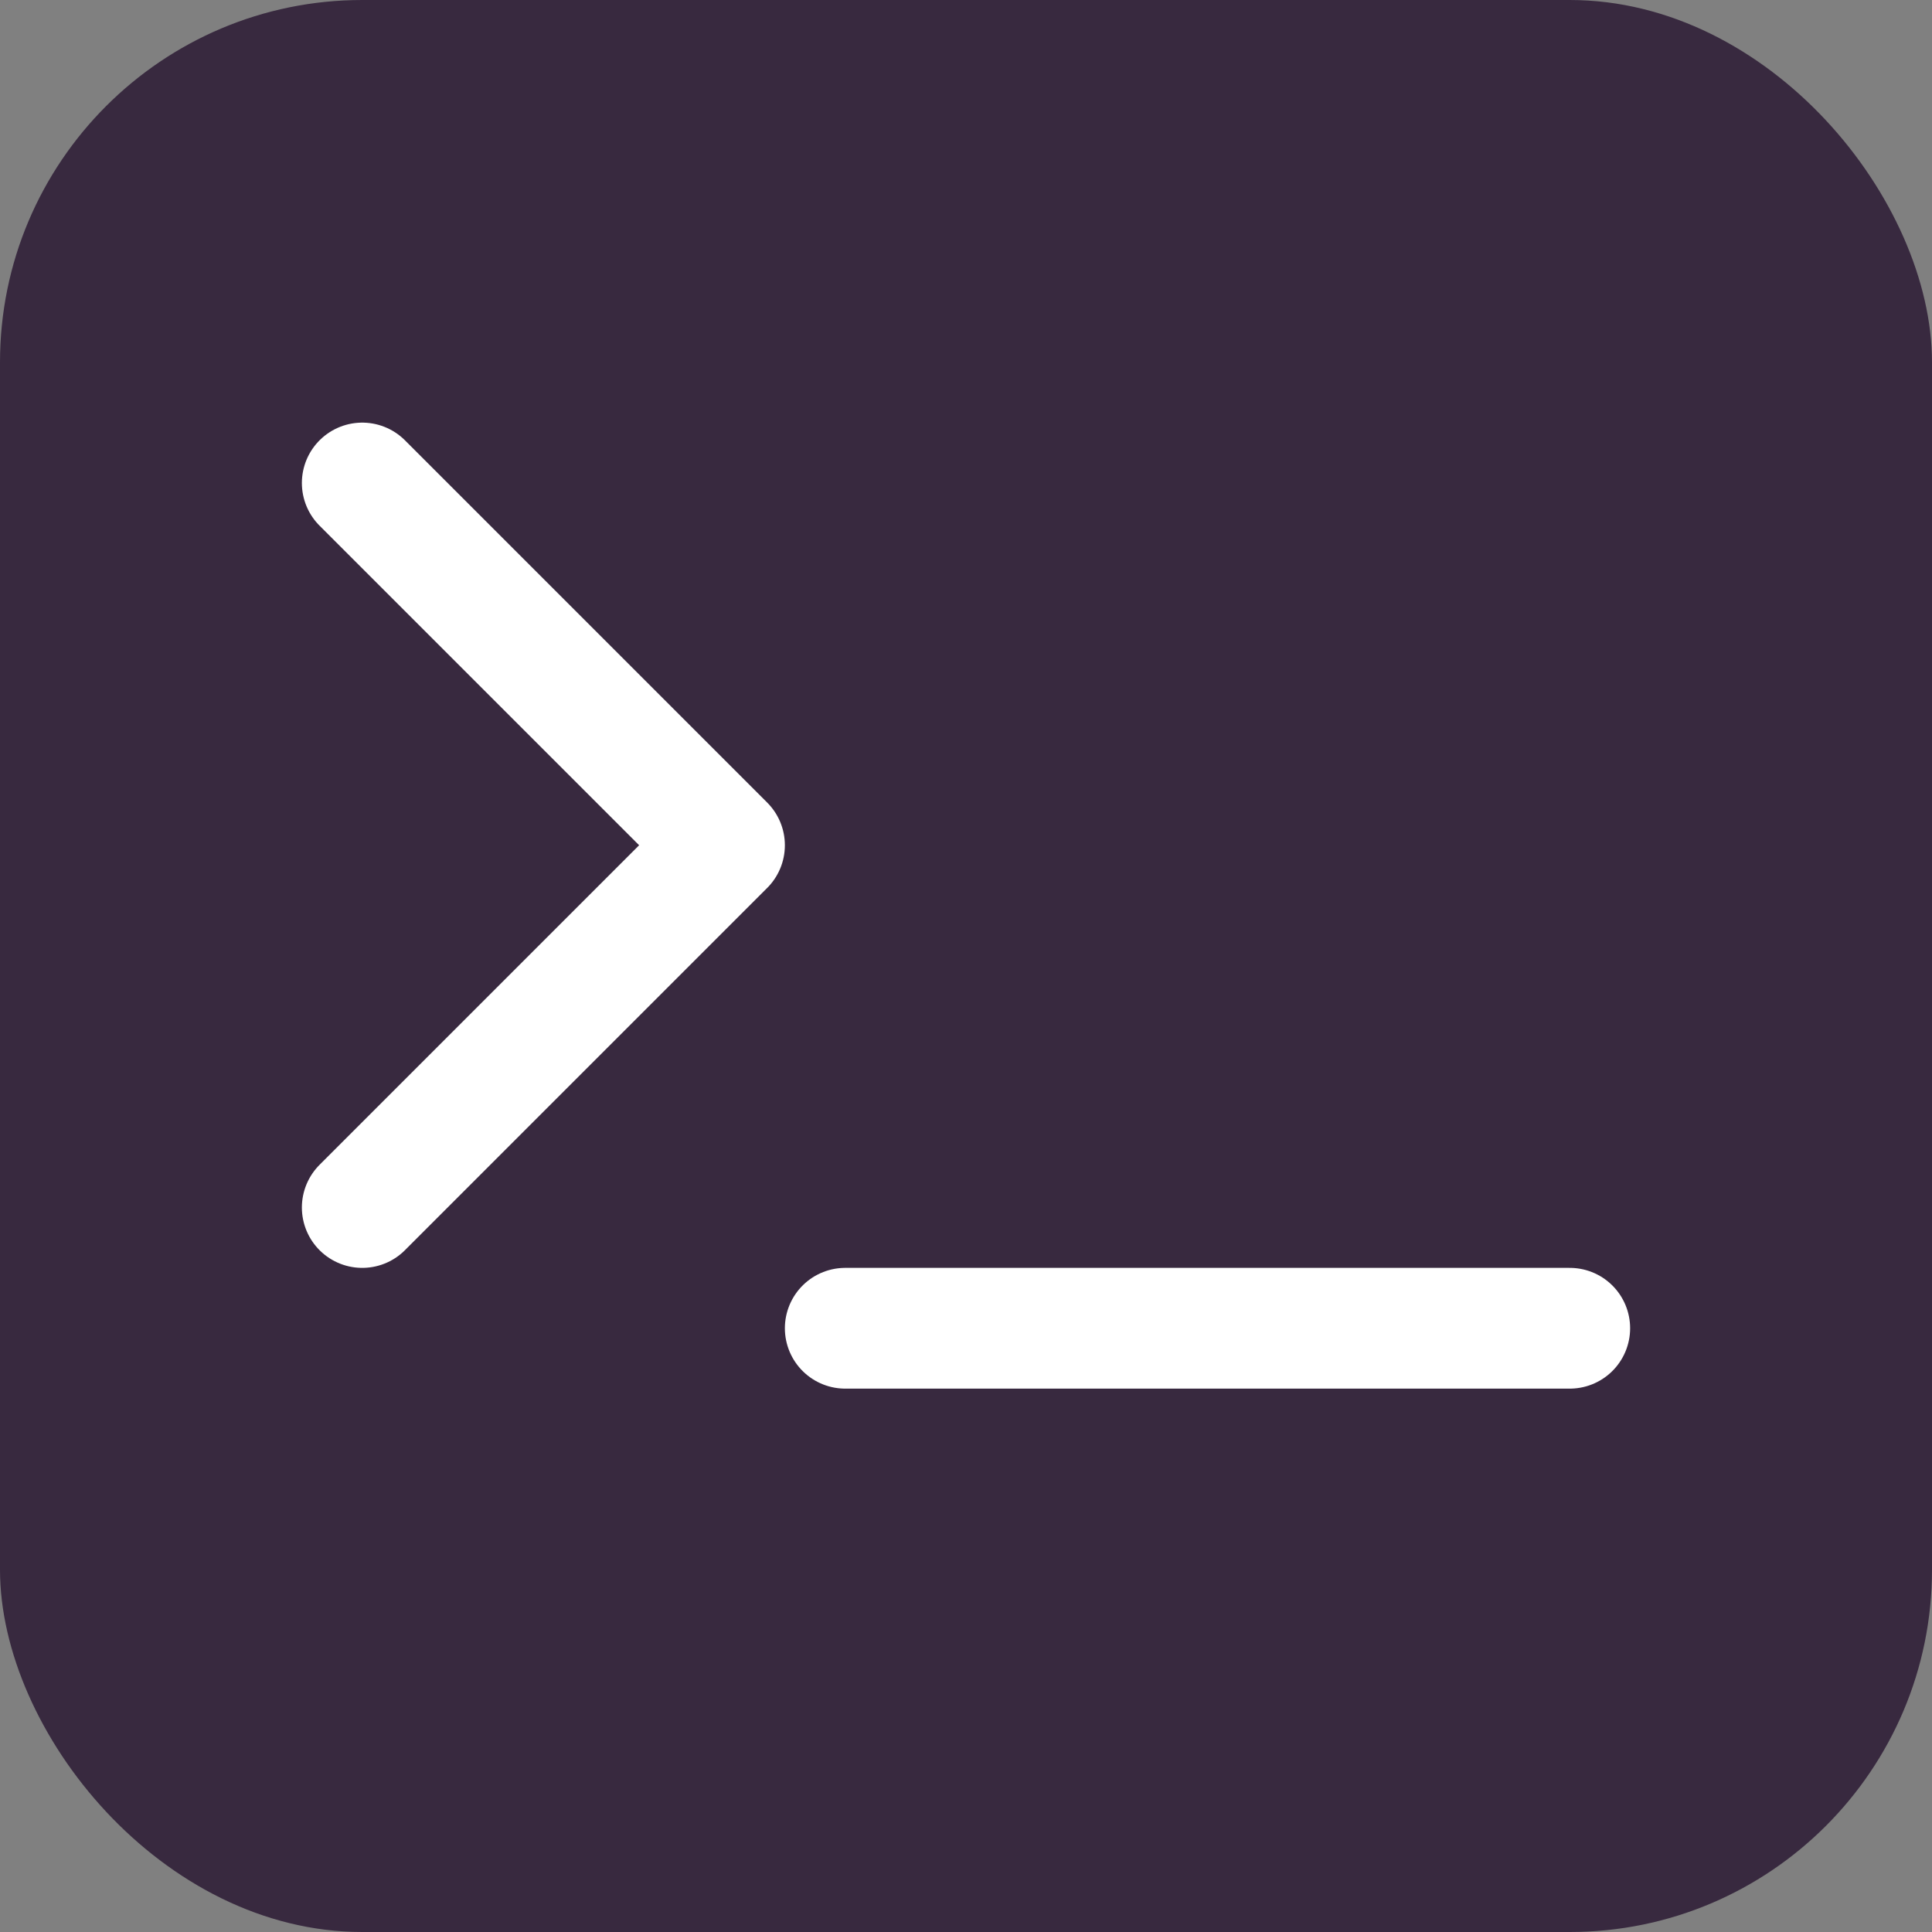
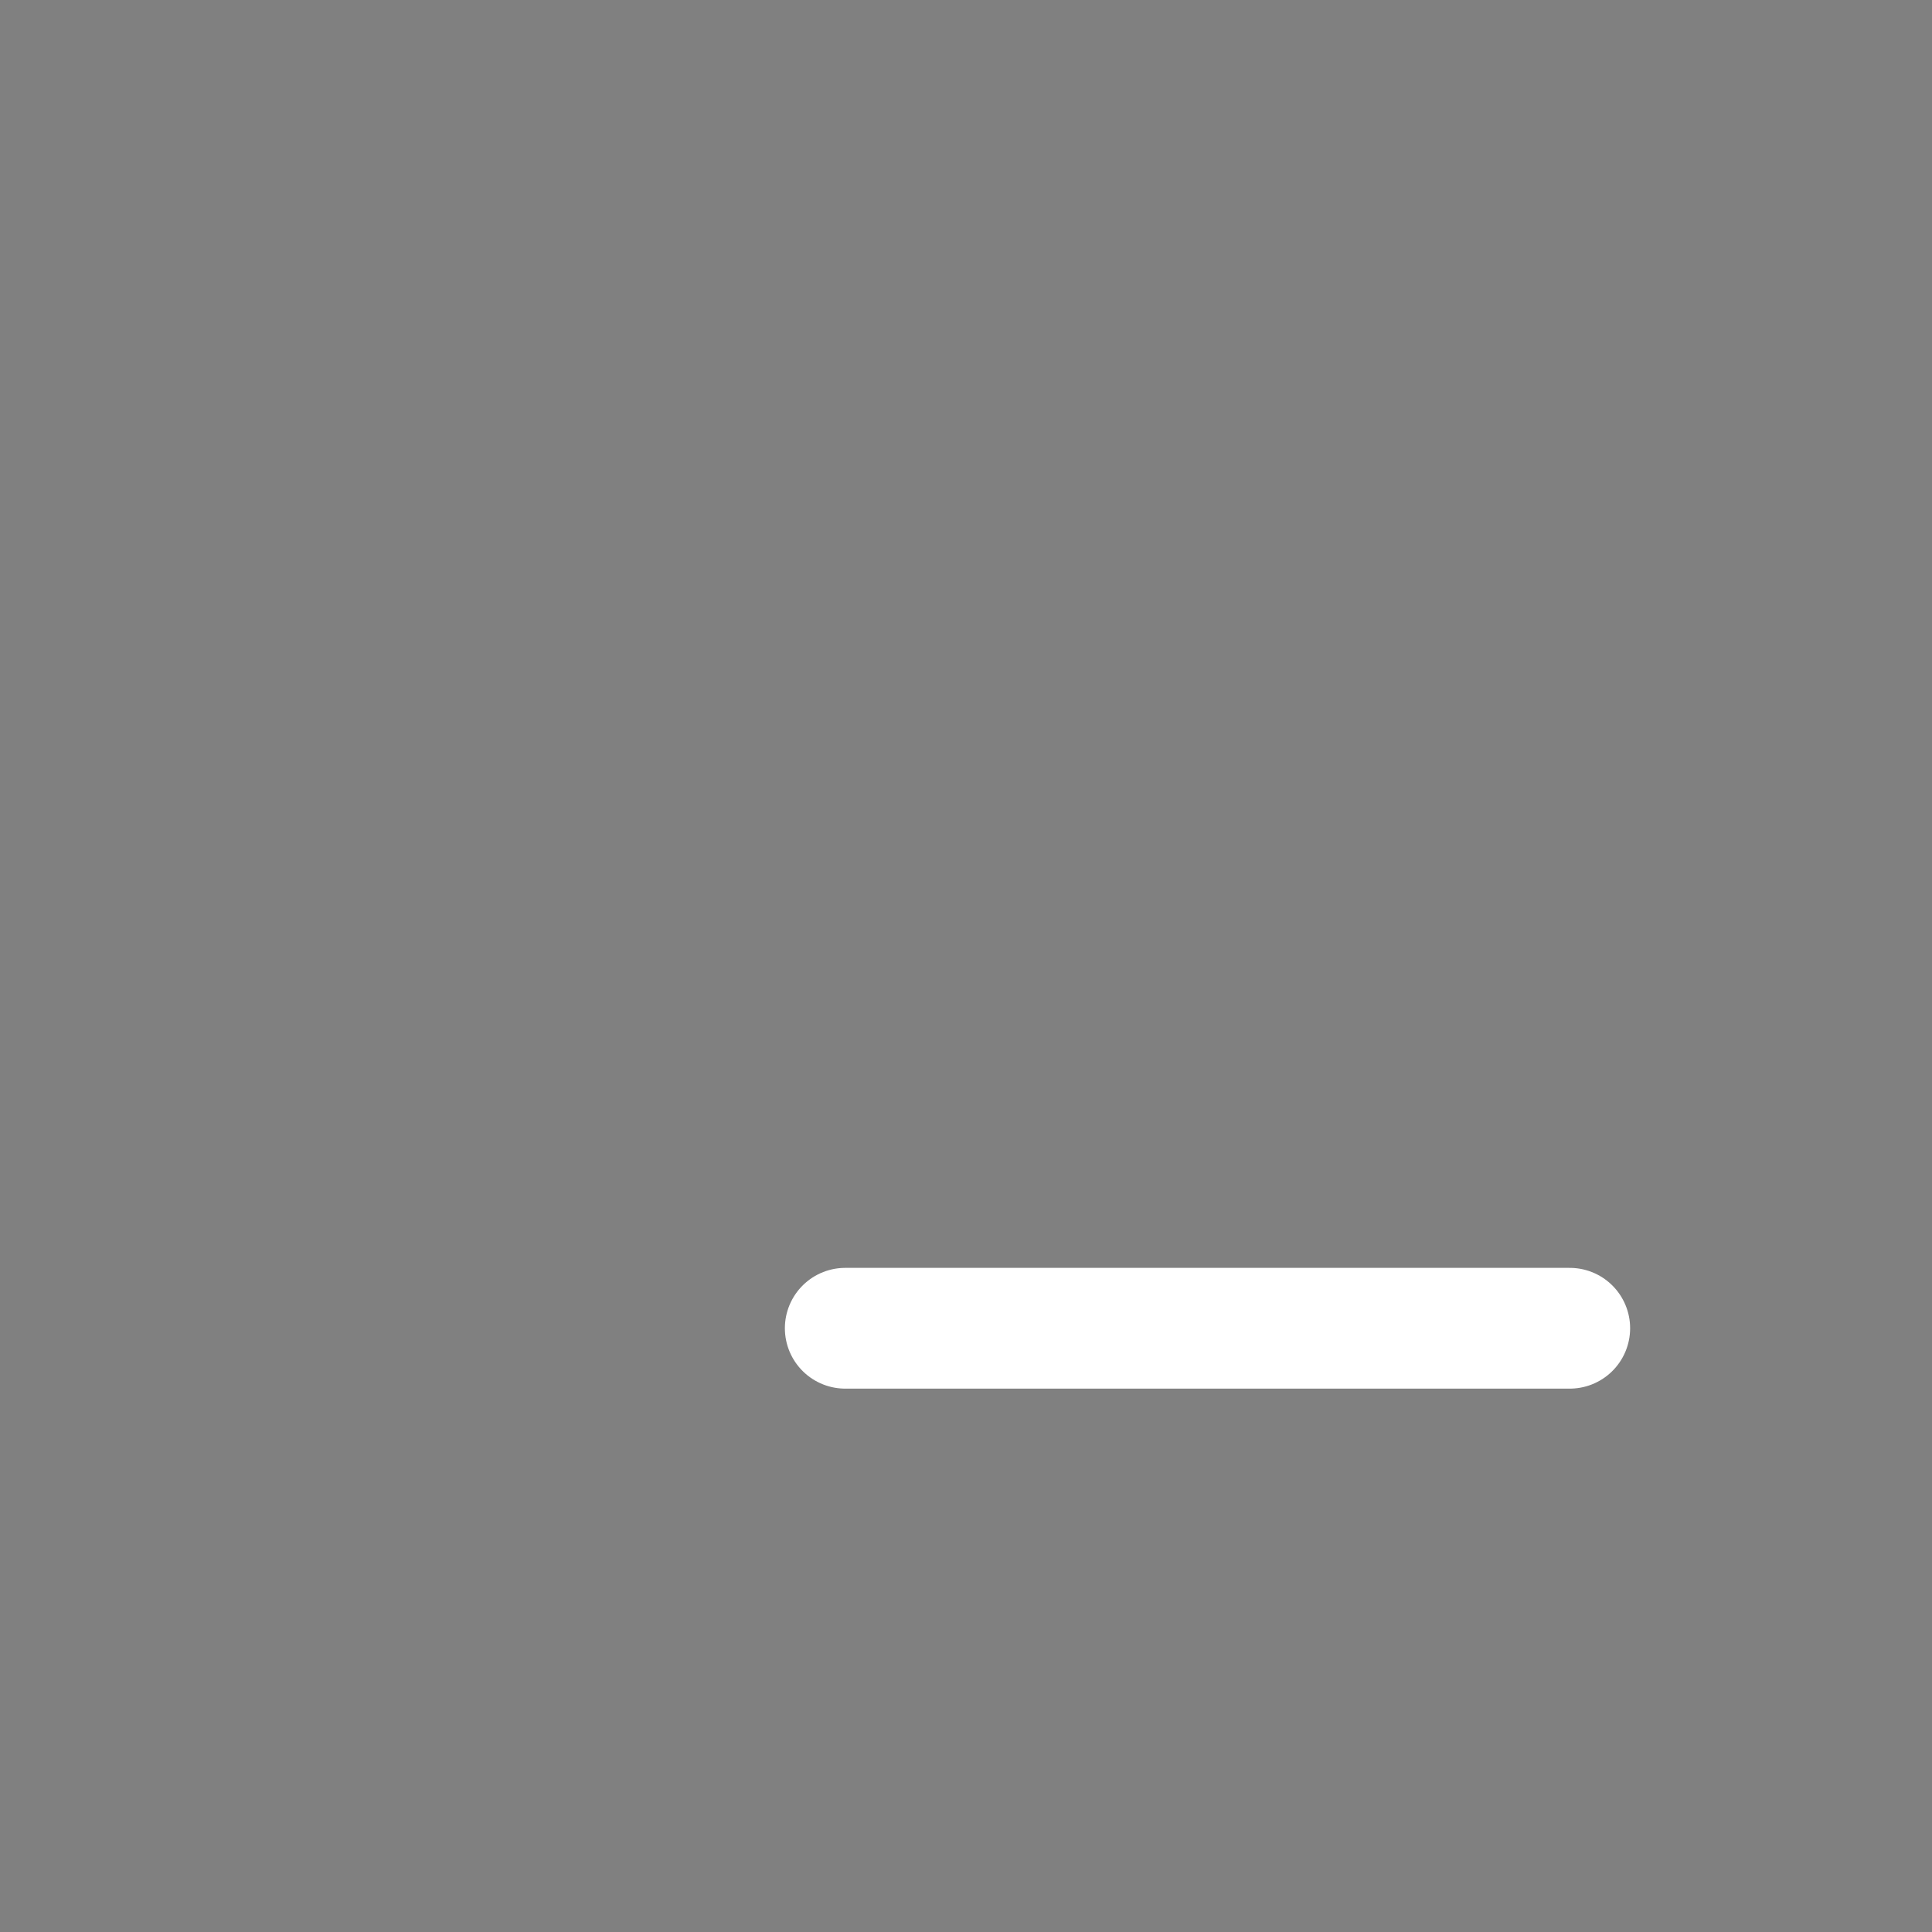
<svg xmlns="http://www.w3.org/2000/svg" width="32" height="32" viewBox="0 0 32 32" fill="none">
  <rect x="0" y="0" width="32" height="32" fill="#808080" stroke="none" />
-   <rect width="32" height="32" rx="6" fill="#38293F" />
-   <path d="M6 8L12 14L6 20" stroke="white" stroke-width="2" stroke-linecap="round" stroke-linejoin="round" />
  <path d="M14 22H26" stroke="white" stroke-width="2" stroke-linecap="round" stroke-linejoin="round" />
</svg>